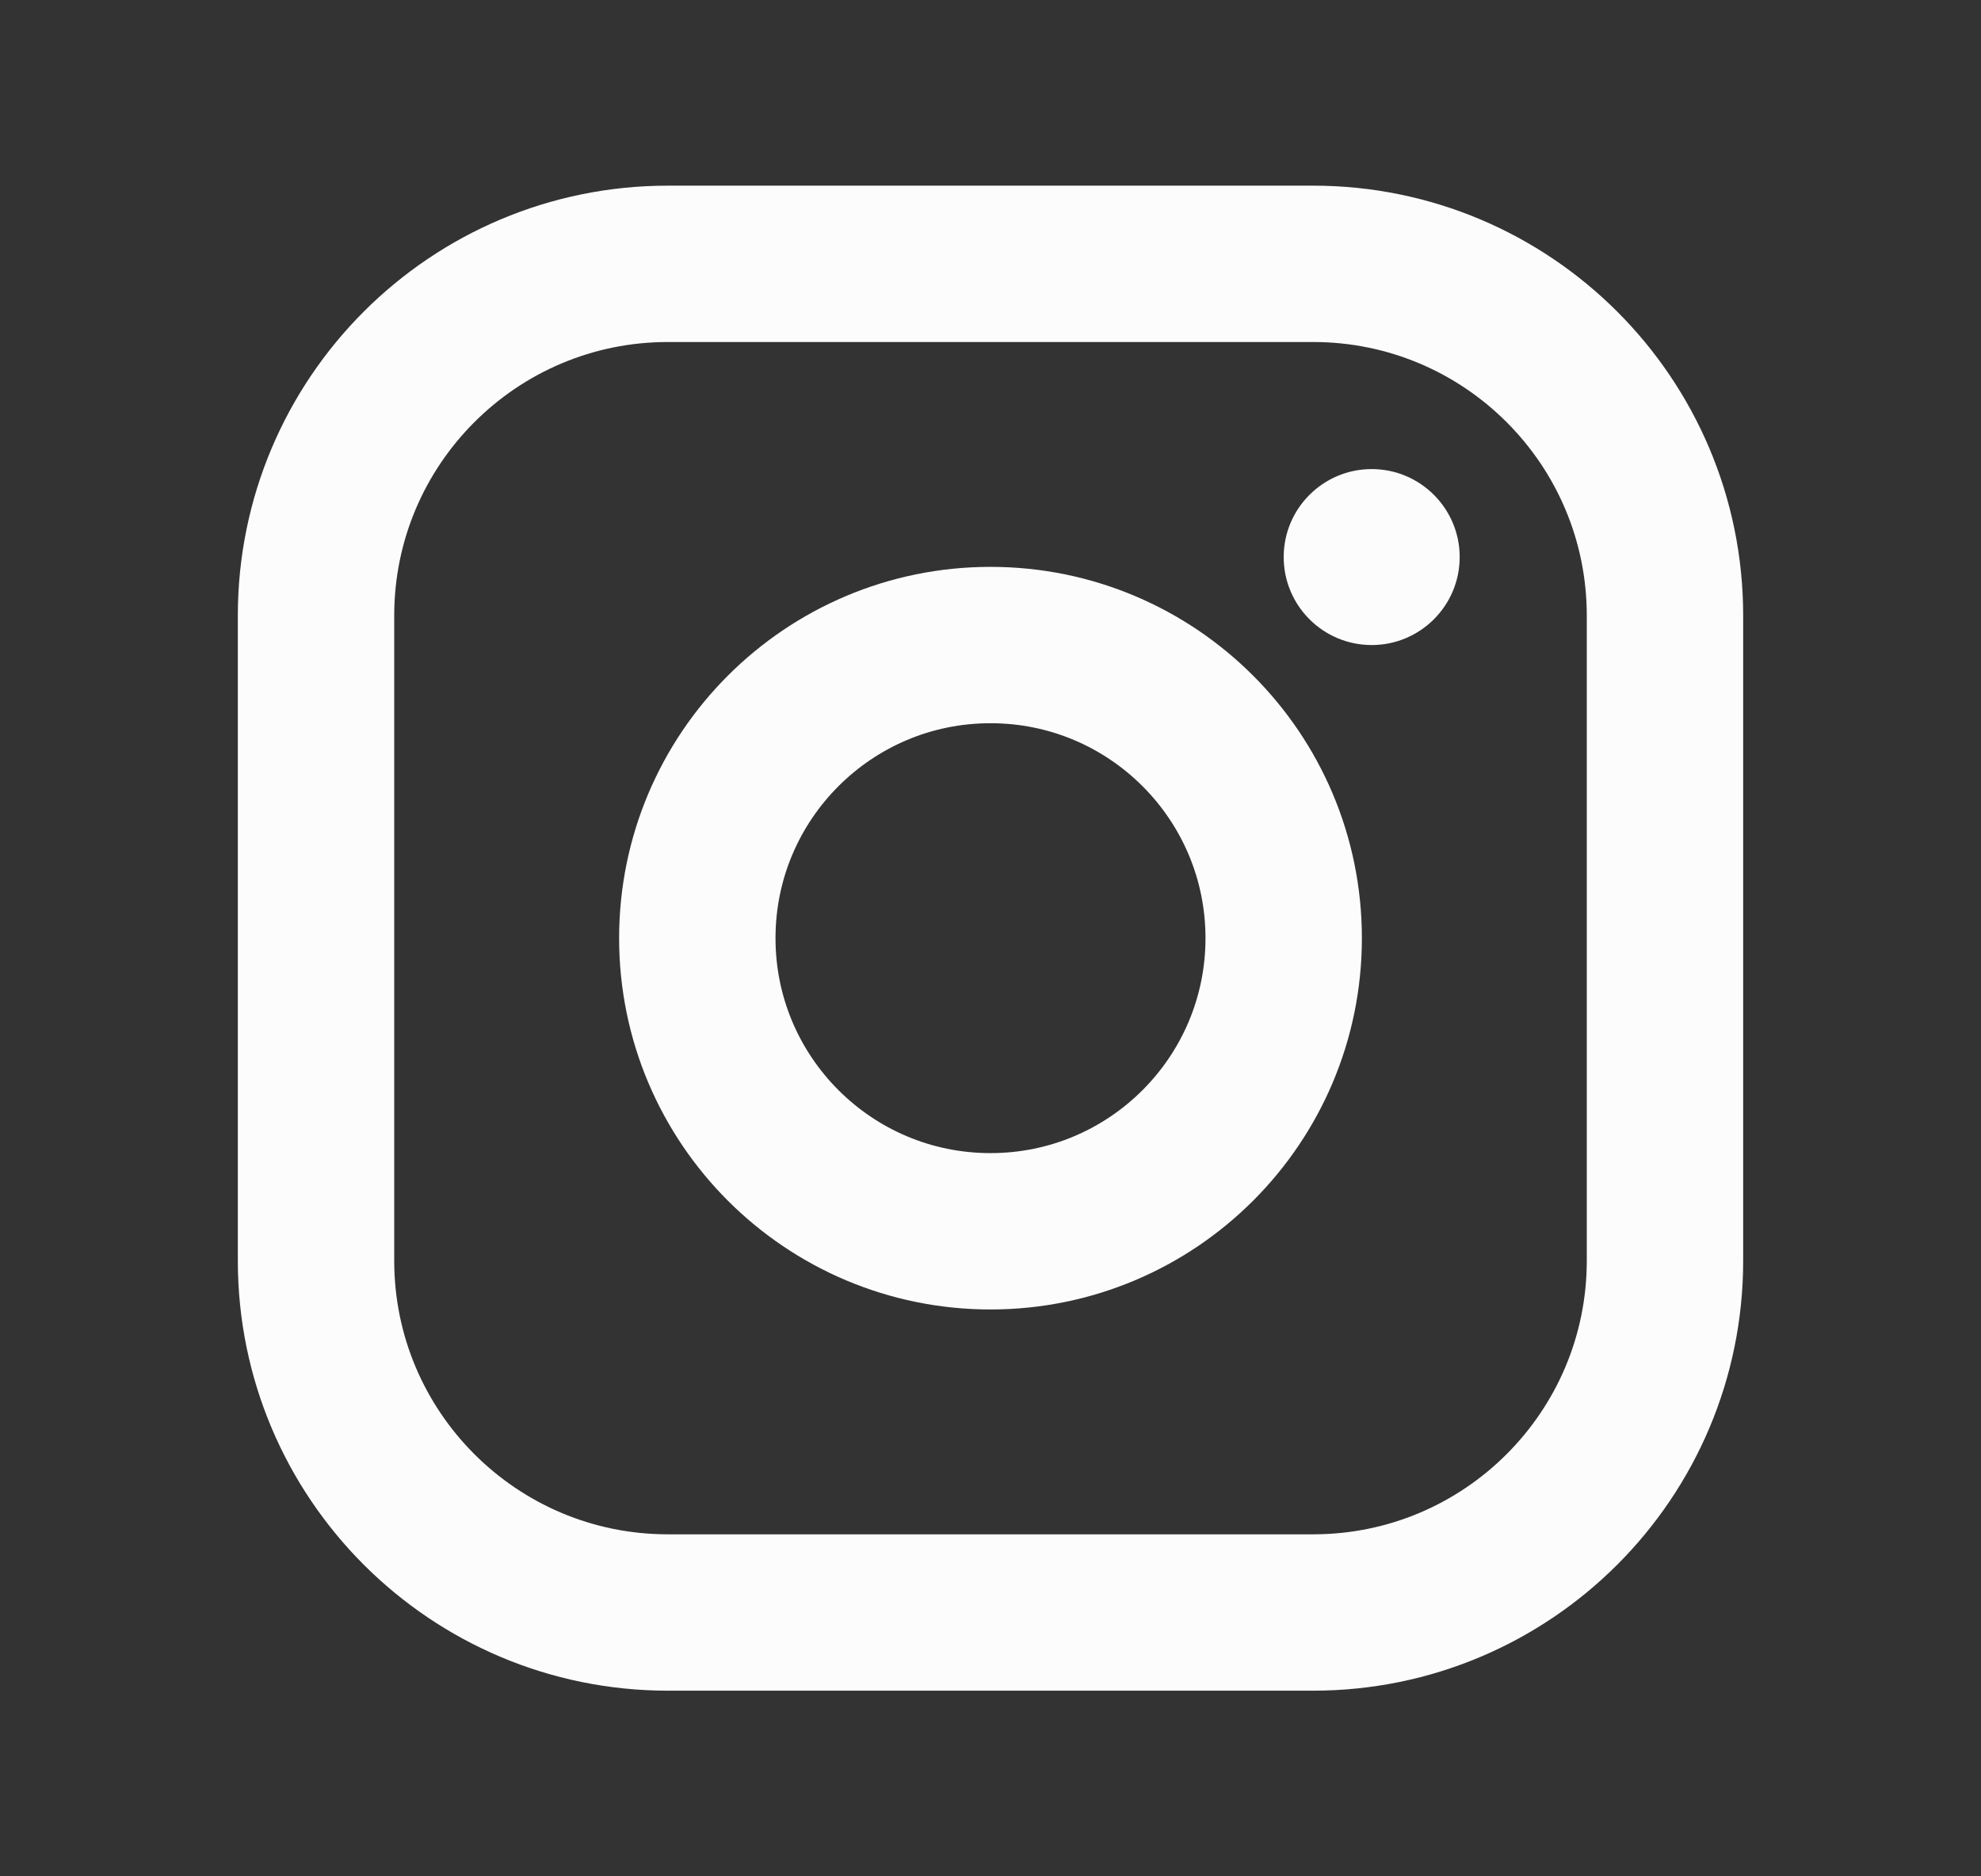
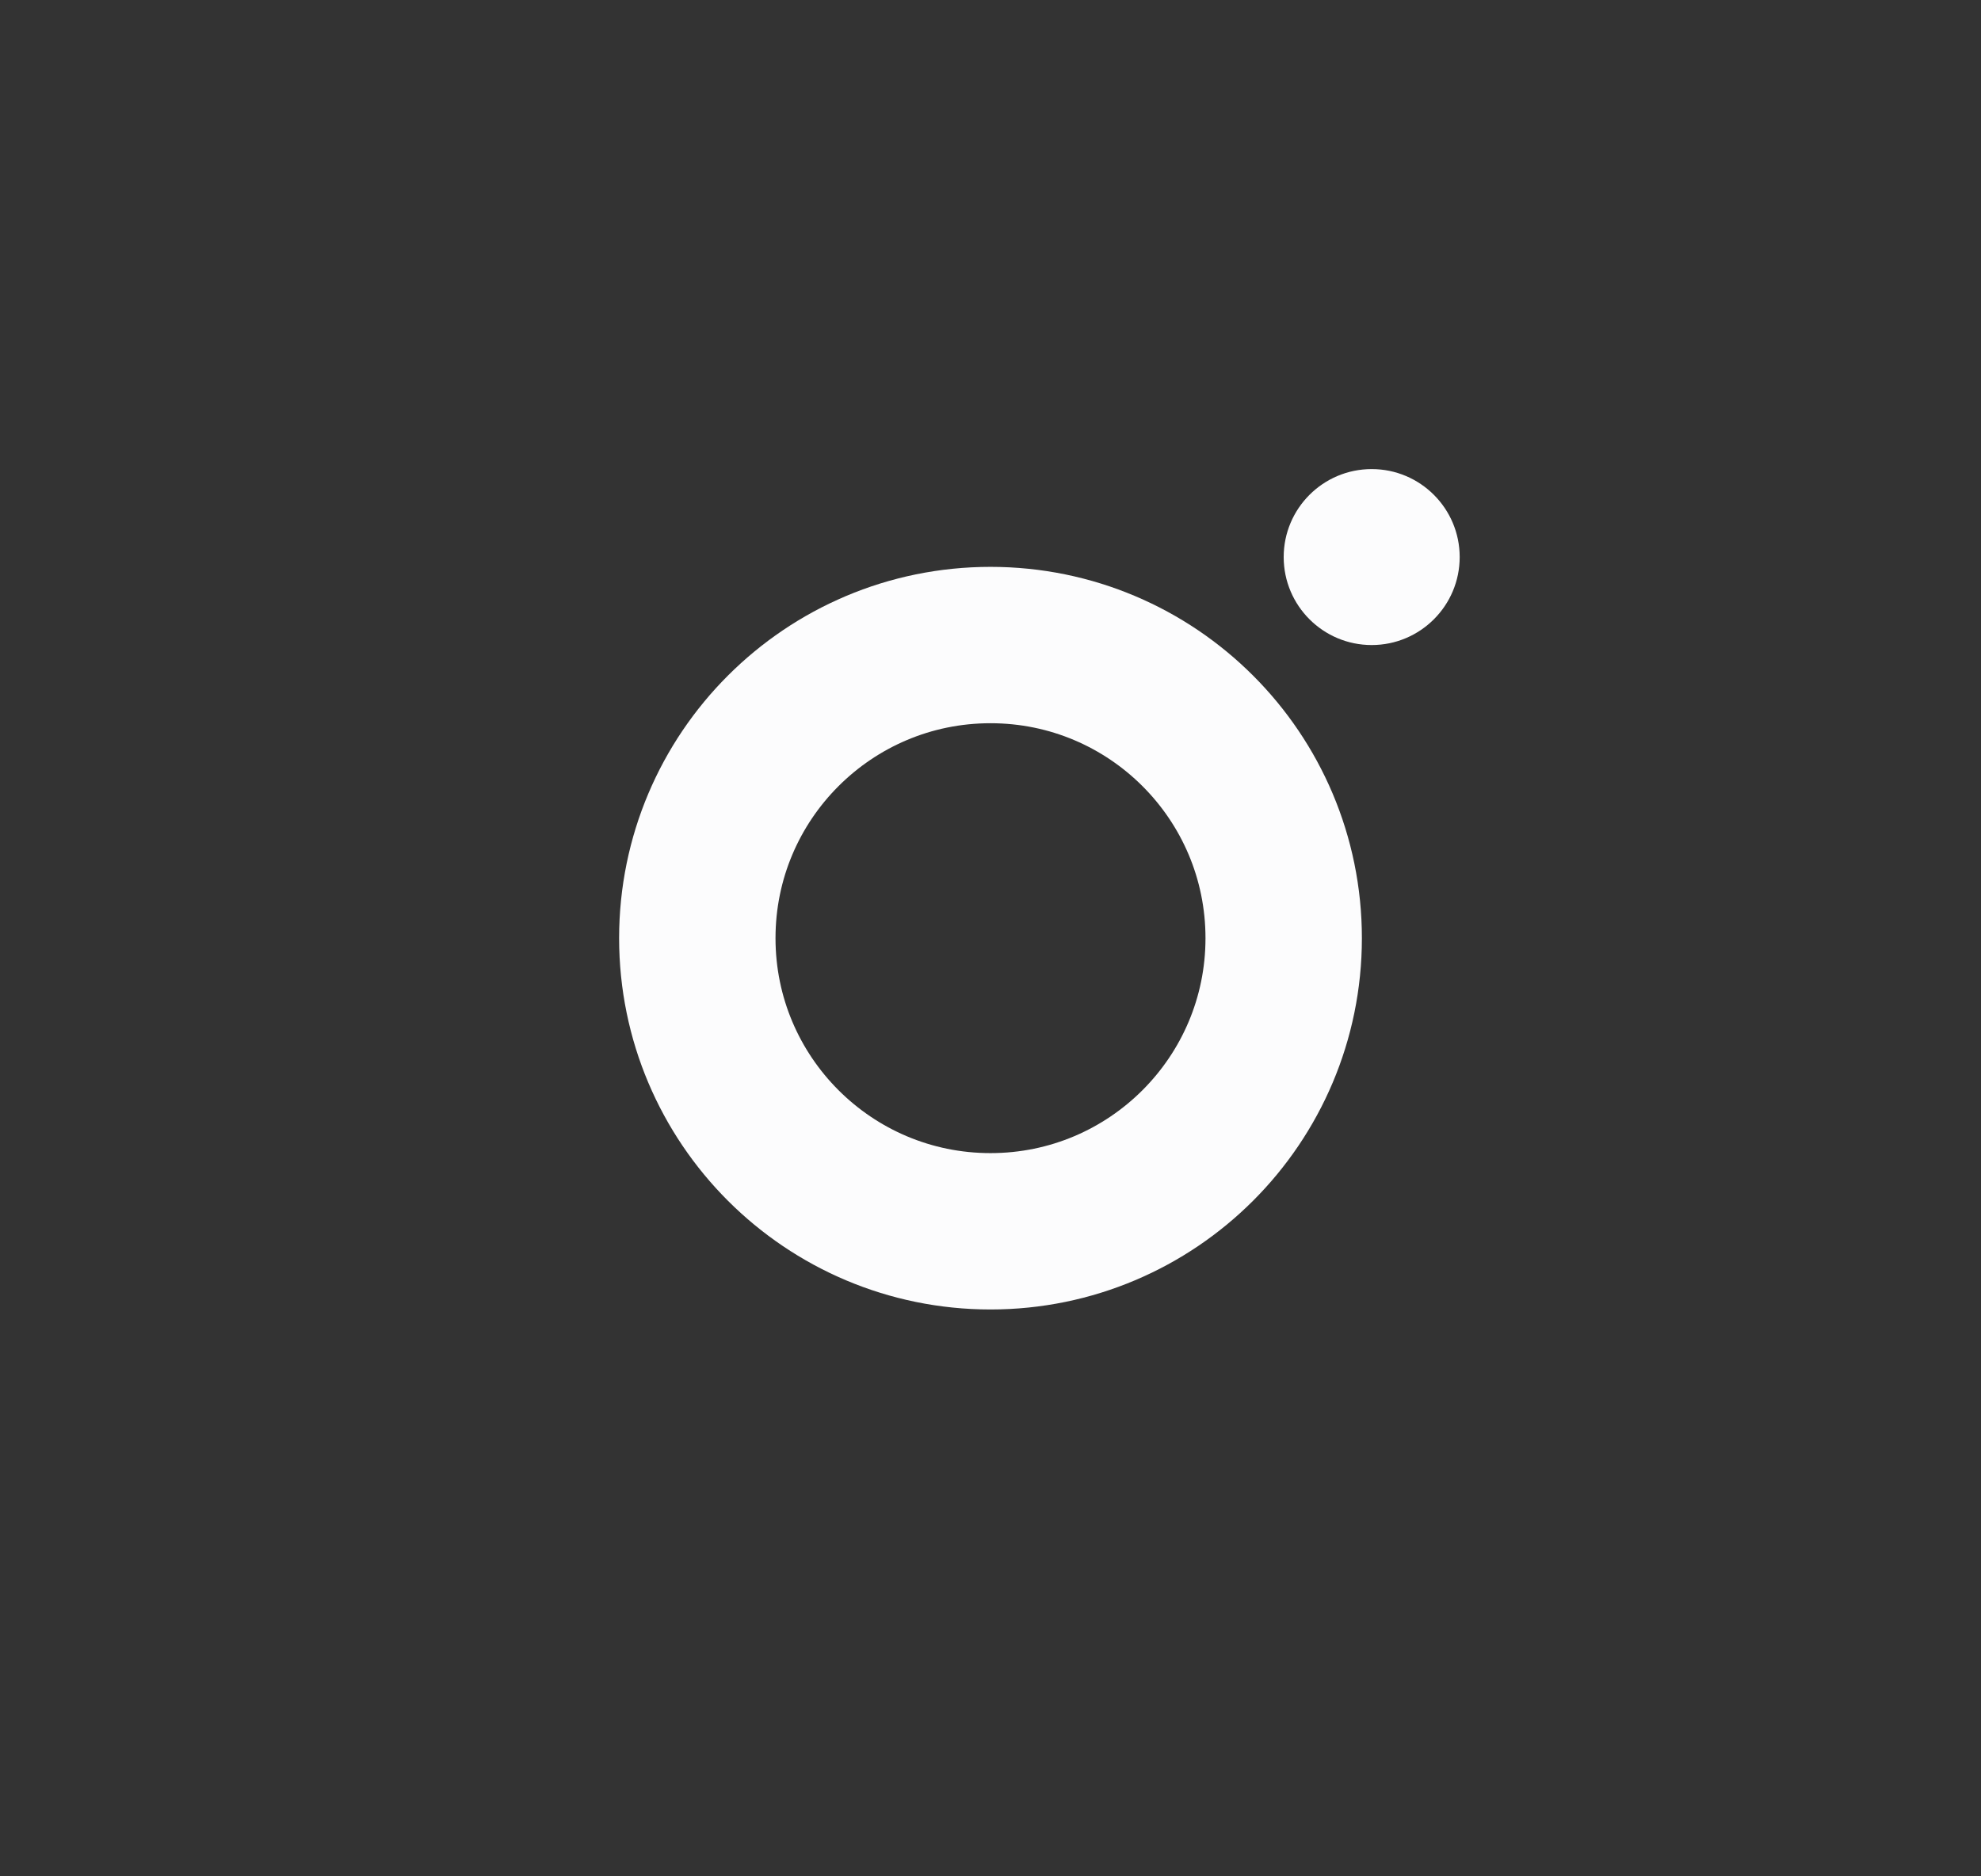
<svg xmlns="http://www.w3.org/2000/svg" width="19" height="18" viewBox="0 0 19 18" fill="none">
  <rect x="0" y="0" width="19" height="18" fill="#333333" stroke="none" />
  <path d="M9.5 11.812C11.053 11.812 12.312 10.553 12.312 9C12.312 7.447 11.053 6.188 9.5 6.188C7.947 6.188 6.688 7.447 6.688 9C6.688 10.553 7.947 11.812 9.5 11.812Z" stroke="#FCFCFD" stroke-width="1.5" stroke-miterlimit="10" />
-   <path d="M12.594 2.531H6.406C4.542 2.531 3.031 4.042 3.031 5.906V12.094C3.031 13.958 4.542 15.469 6.406 15.469H12.594C14.458 15.469 15.969 13.958 15.969 12.094V5.906C15.969 4.042 14.458 2.531 12.594 2.531Z" stroke="#FCFCFD" stroke-width="1.5" stroke-linecap="round" stroke-linejoin="round" />
  <path d="M13.156 6.188C13.622 6.188 14 5.81 14 5.344C14 4.878 13.622 4.5 13.156 4.5C12.69 4.5 12.312 4.878 12.312 5.344C12.312 5.81 12.69 6.188 13.156 6.188Z" fill="#FCFCFD" />
</svg>